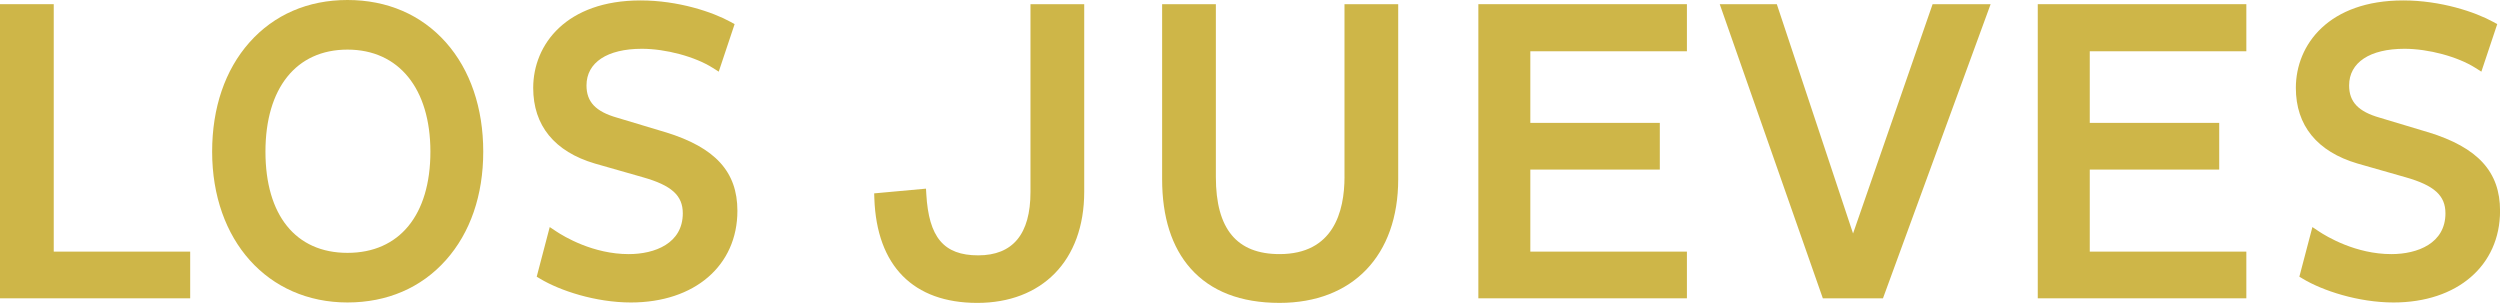
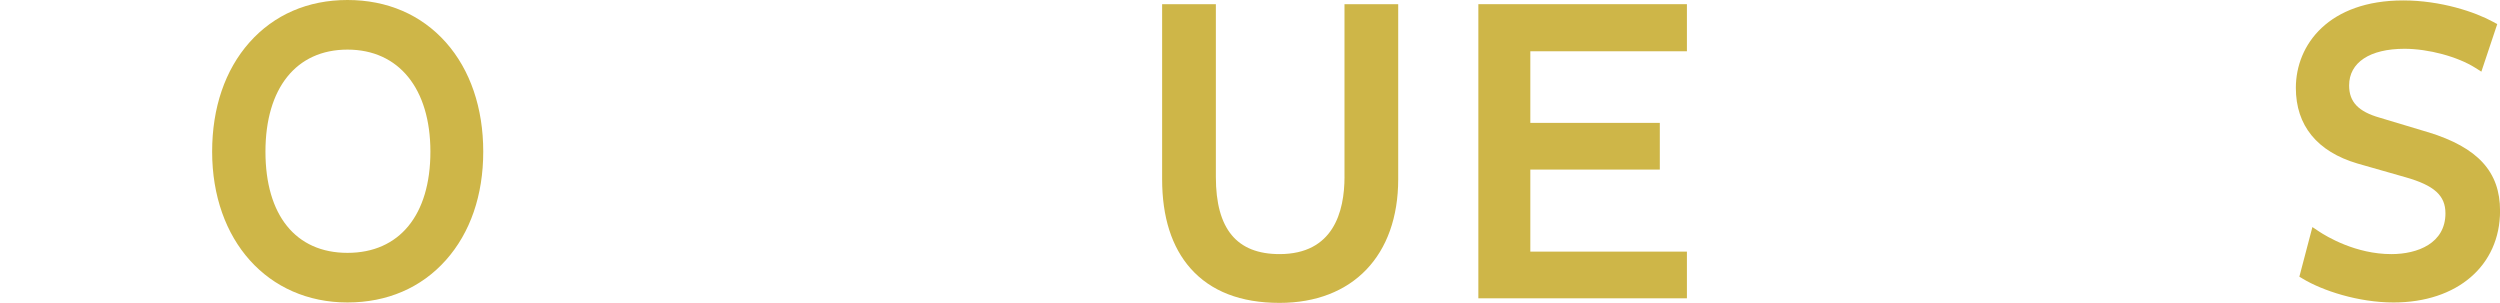
<svg xmlns="http://www.w3.org/2000/svg" viewBox="0 0 1004.41 121.69" data-name="Capa 1" id="Capa_1">
  <defs>
    <style>
      .cls-1 {
        fill: #ceb648;
      }
    </style>
  </defs>
-   <polygon points="21.59 1.68 0 1.68 0 119.85 76.41 119.85 76.41 101.09 21.59 101.09 21.59 1.68" class="cls-1" />
  <path d="M139.6,0c-15.88,0-29.5,5.9-39.39,17.05-9.8,11.06-14.98,26.23-14.98,43.88,0,35.68,22.36,60.59,54.37,60.59,15.94,0,29.62-5.88,39.54-17.01,9.82-11.01,15.01-26.08,15.01-43.59s-5.19-32.83-15-43.88C169.24,5.9,155.56,0,139.6,0ZM172.92,60.93c0,25.46-12.45,40.66-33.31,40.66s-32.96-15.2-32.96-40.66,12.32-41,32.96-41,33.31,15.71,33.31,41Z" class="cls-1" />
-   <path d="M267.46,53.15l-19.53-5.87c-8.62-2.46-12.3-6.34-12.3-12.96,0-9.22,8.32-14.72,22.24-14.72,9.66,0,21.39,3.16,28.53,7.69l2.36,1.5,6.38-19.1-1.59-.88c-7.24-3.99-21.07-8.64-36.2-8.64-29.79,0-43.13,17.66-43.13,35.15,0,15.1,8.56,25.6,24.78,30.38l19.33,5.52c11.51,3.27,15.99,7.33,15.99,14.47,0,12.09-11.22,16.4-21.72,16.4-14.32,0-25.96-7.02-29.19-9.17l-2.55-1.7-5.23,19.94,1.4.84c7.88,4.74,22.2,9.52,36.45,9.52,25.59,0,42.78-14.8,42.78-36.83,0-15.68-8.88-25.41-28.79-31.55Z" class="cls-1" />
-   <path d="M414.01,77.16c0,16.88-7.07,25.43-21.01,25.43s-19.84-7.34-20.84-24.55l-.13-2.25-20.82,1.9.07,2.06c.95,27.05,15.64,41.94,41.37,41.94s42.95-16.71,42.95-44.69V1.68h-21.59v75.49Z" class="cls-1" />
  <path d="M540.18,70.97c0,14.2-4.53,31.12-26.11,31.12-17.21,0-25.58-10.13-25.58-30.96V1.68h-21.59v70.3c0,15.24,3.85,27.32,11.44,35.88,8.14,9.18,20.15,13.83,35.72,13.83,29.42,0,47.69-19.05,47.69-49.71V1.68h-21.58v69.3Z" class="cls-1" />
  <polygon points="593.95 119.85 677.74 119.85 677.74 101.09 614.83 101.09 614.83 68.13 666.85 68.13 666.85 49.37 614.83 49.37 614.83 20.6 677.74 20.6 677.74 1.68 593.95 1.68 593.95 119.85" class="cls-1" />
-   <polygon points="744.49 93.81 713.86 1.68 690.93 1.68 732.35 119.85 756.51 119.85 799.76 1.68 776.45 1.68 744.49 93.81" class="cls-1" />
-   <polygon points="818.7 119.85 902.5 119.85 902.5 101.09 839.59 101.09 839.59 68.13 891.6 68.13 891.6 49.37 839.59 49.37 839.59 20.6 902.5 20.6 902.5 1.68 818.7 1.68 818.7 119.85" class="cls-1" />
  <path d="M975.62,53.15l-19.53-5.87c-8.62-2.46-12.3-6.34-12.3-12.96,0-9.22,8.32-14.72,22.24-14.72,9.66,0,21.39,3.16,28.53,7.69l2.36,1.5,6.38-19.1-1.59-.88c-7.24-3.99-21.07-8.64-36.2-8.64-29.79,0-43.12,17.66-43.12,35.15,0,15.1,8.56,25.6,24.78,30.38l19.33,5.52c11.5,3.27,15.99,7.33,15.99,14.47,0,12.09-11.22,16.4-21.72,16.4-14.32,0-25.96-7.02-29.19-9.17l-2.54-1.7-5.24,19.94,1.4.84c7.88,4.74,22.2,9.52,36.45,9.52,25.58,0,42.78-14.8,42.78-36.83,0-15.68-8.88-25.41-28.79-31.55Z" class="cls-1" />
</svg>